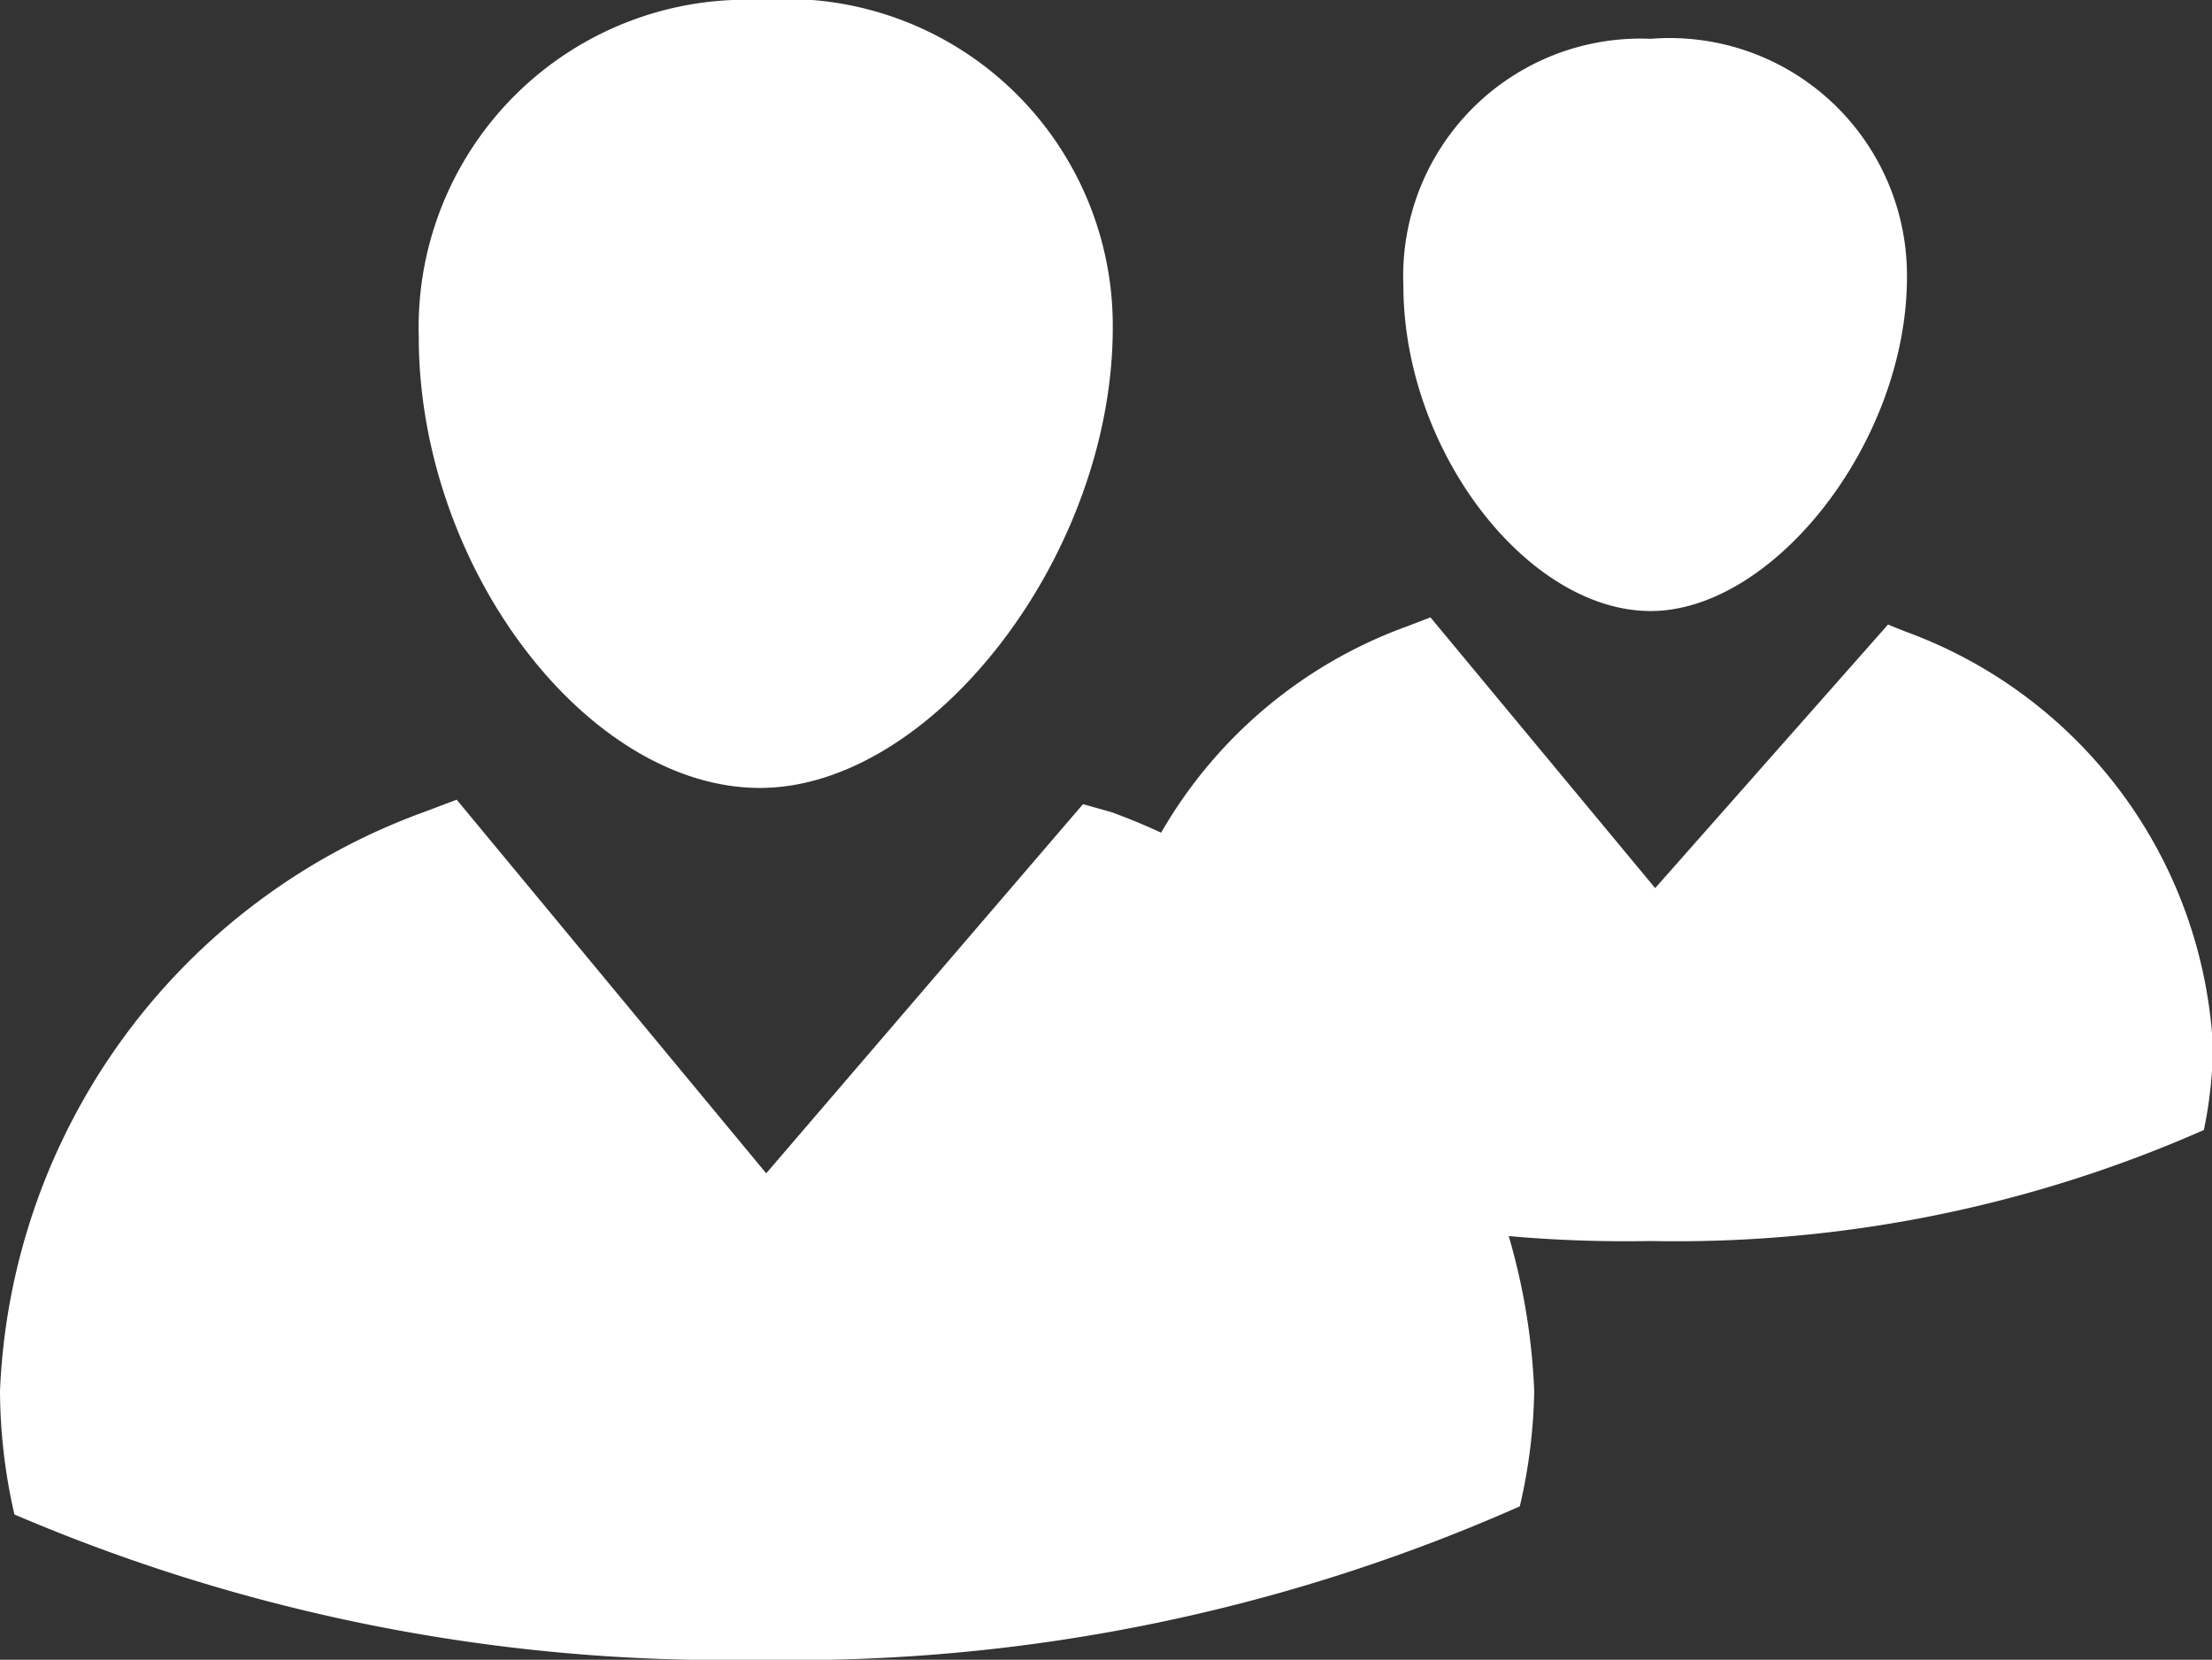
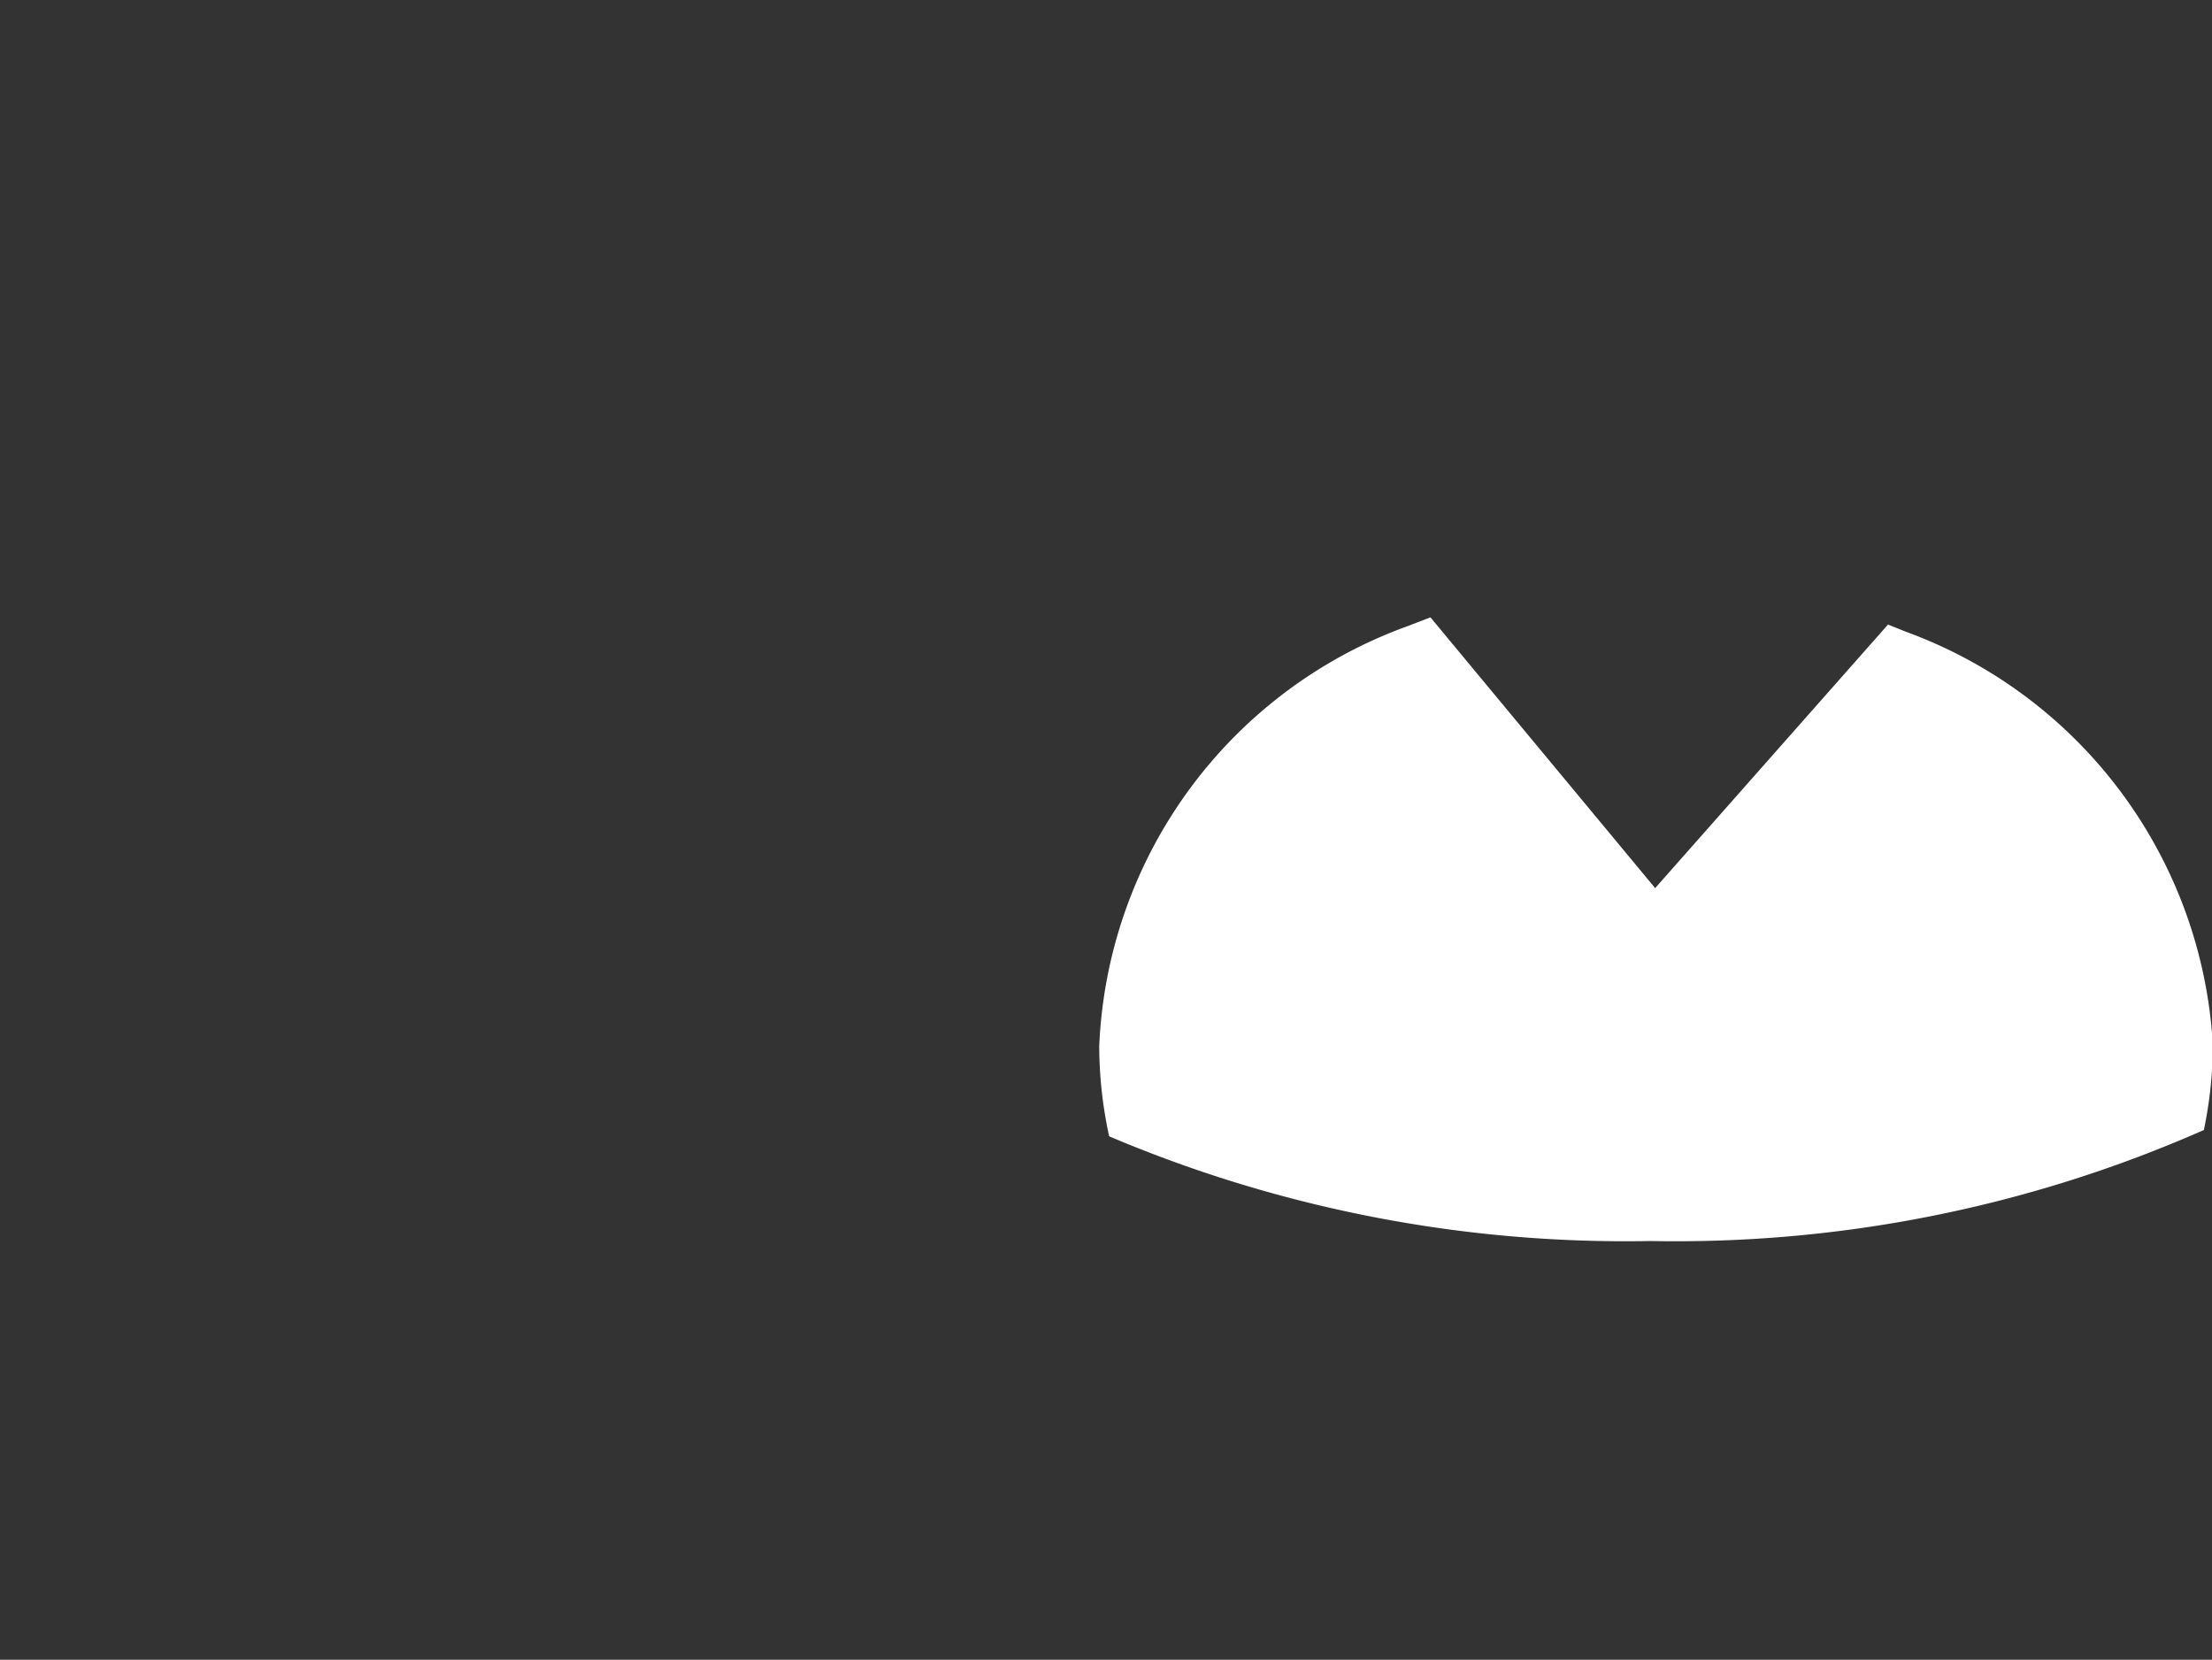
<svg xmlns="http://www.w3.org/2000/svg" viewBox="0 0 24.51 18.39">
  <rect x="0" y="0" width="24.51" height="18.39" fill="#333333" stroke="none" />
  <defs>
    <style>.cls-1{fill:#fff;}</style>
  </defs>
  <title>Icon Kontakt</title>
  <g id="Ebene_2" data-name="Ebene 2">
    <g id="Calque_1" data-name="Calque 1">
-       <path class="cls-1" d="M12.33,3.63c0,2.52-2,5.1-3.91,5.1s-3.78-2.44-3.78-5A3.63,3.63,0,0,1,8.42,0,3.62,3.62,0,0,1,12.33,3.63Z" />
-       <path class="cls-1" d="M8.49,13,5.06,8.86,4.69,9A7.14,7.14,0,0,0,0,15.41a6.19,6.19,0,0,0,.16,1.37A20,20,0,0,0,8.4,18.39a19.88,19.88,0,0,0,8.44-1.7A6,6,0,0,0,17,15.41,7.14,7.14,0,0,0,12.32,9L12,8.91Z" />
-       <path class="cls-1" d="M21.13,3.07c0,1.83-1.48,3.7-2.84,3.7S15.55,5,15.55,3.16A2.63,2.63,0,0,1,18.29.43,2.63,2.63,0,0,1,21.13,3.07Z" />
      <path class="cls-1" d="M18.34,9.84l-2.49-3-.26.1a5.18,5.18,0,0,0-3.41,4.65,4.71,4.71,0,0,0,.11,1,14.65,14.65,0,0,0,6,1.16,14.49,14.49,0,0,0,6.13-1.23,4.73,4.73,0,0,0,.1-.93A5.19,5.19,0,0,0,21.12,7l-.2-.08Z" />
    </g>
  </g>
</svg>